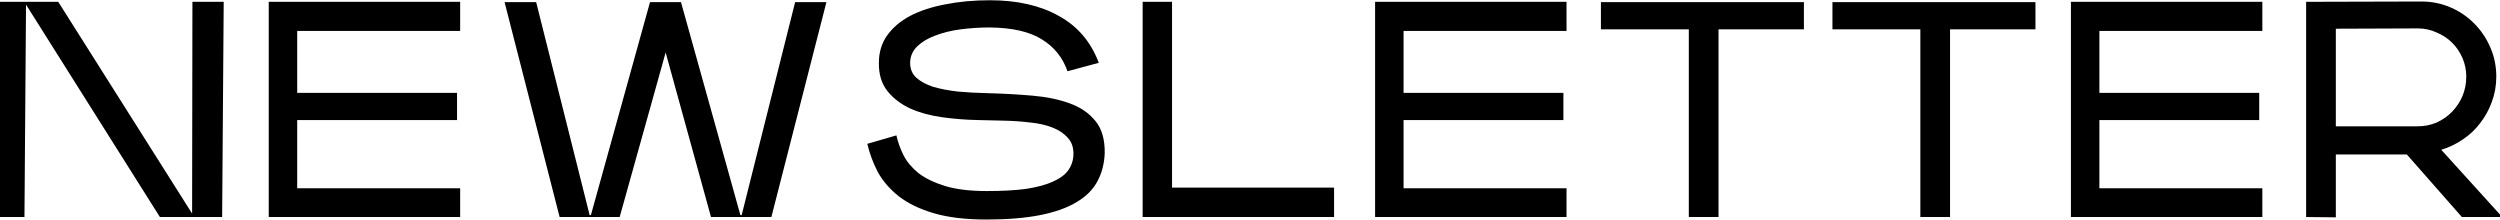
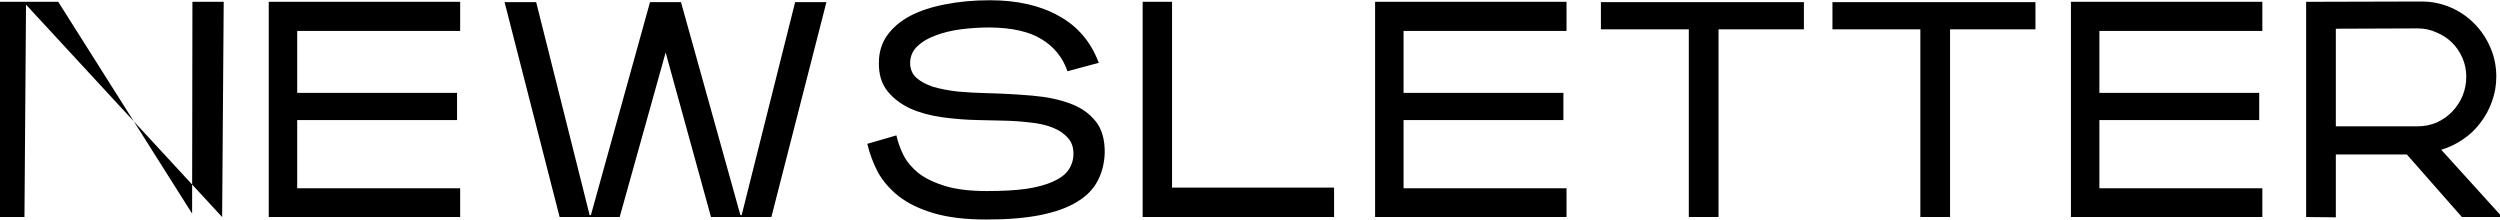
<svg xmlns="http://www.w3.org/2000/svg" width="1440" height="127" viewBox="0 0 1440 127" fill="none">
-   <path d="M14.988 2.668L14.088 125H-3.028L-2.848 1.046H33.545L110.656 123.018L110.836 1.046H128.853L127.952 125H92.099L14.988 2.668ZM154.792 1.046H265.053V17.802H171.187V53.474H263.252V69.149H171.187V108.425H265.053V125H154.792V1.046ZM409.537 125L383.413 30.233L356.929 125H322.337L290.628 1.227H308.825L339.633 123.919H340.354L374.405 1.227H392.242L426.473 123.919H427.194L458.002 1.227H476.018L444.309 125H409.537ZM614.878 41.043C612.115 33.116 607.191 26.99 600.104 22.666C593.018 18.222 582.989 15.94 570.017 15.82C564.372 15.82 558.786 16.18 553.261 16.901C547.856 17.622 542.992 18.823 538.668 20.504C534.464 22.066 531.041 24.108 528.399 26.63C525.756 29.152 524.375 32.215 524.255 35.818C524.135 39.422 525.276 42.364 527.678 44.646C530.2 46.928 533.503 48.73 537.587 50.051C541.791 51.252 546.535 52.153 551.82 52.754C557.225 53.234 562.81 53.535 568.575 53.655C577.704 53.895 586.412 54.375 594.699 55.096C602.987 55.817 610.194 57.318 616.319 59.6C622.565 61.882 627.489 65.305 631.093 69.87C634.696 74.314 636.438 80.439 636.317 88.246C636.077 94.372 634.636 99.837 631.994 104.641C629.471 109.326 625.448 113.289 619.922 116.532C614.517 119.775 607.551 122.237 599.023 123.919C590.495 125.601 580.226 126.441 568.215 126.441C556.204 126.441 546.115 125.24 537.947 122.838C529.78 120.436 523.054 117.193 517.769 113.109C512.604 109.025 508.58 104.401 505.698 99.236C502.935 93.951 500.893 88.487 499.572 82.841L516.327 77.977C517.168 81.82 518.55 85.664 520.471 89.507C522.393 93.231 525.276 96.654 529.119 99.777C533.083 102.78 538.188 105.242 544.433 107.164C550.799 109.085 558.786 110.046 568.395 110.046C577.283 110.046 584.85 109.626 591.096 108.785C597.342 107.824 602.446 106.443 606.41 104.641C610.494 102.84 613.437 100.678 615.238 98.155C617.16 95.513 618.181 92.51 618.301 89.147C618.421 85.063 617.34 81.82 615.058 79.418C612.896 76.896 609.953 74.914 606.23 73.473C602.627 72.031 598.423 71.071 593.618 70.59C588.814 69.99 583.829 69.629 578.665 69.509L563.351 69.149C556.504 69.029 549.598 68.488 542.632 67.527C535.785 66.566 529.66 64.885 524.255 62.483C518.85 59.96 514.466 56.597 511.103 52.393C507.74 48.069 506.118 42.664 506.238 36.179C506.238 30.173 507.8 24.948 510.923 20.504C514.166 15.94 518.61 12.157 524.255 9.154C530.02 6.151 536.806 3.929 544.613 2.488C552.421 0.926 560.948 0.146 570.197 0.146C585.931 0.146 599.143 3.148 609.833 9.154C620.643 15.039 628.33 24.047 632.894 36.179L614.878 41.043ZM658.164 1.046H675.099V108.064H768.425V125H658.164V1.046ZM792.056 1.046H902.317V17.802H808.451V53.474H900.516V69.149H808.451V108.425H902.317V125H792.056V1.046ZM1039.05 1.227V16.901H989.869V125H972.753V16.901H922.127V1.227H1039.05ZM1172.42 1.227V16.901H1123.23V125H1106.12V16.901H1055.49V1.227H1172.42ZM1192.85 1.046H1303.11V17.802H1209.25V53.474H1301.31V69.149H1209.25V108.425H1303.11V125H1192.85V1.046ZM1394.81 0.866C1400.7 0.866 1406.28 2.007 1411.57 4.289C1416.85 6.571 1421.41 9.694 1425.26 13.658C1429.1 17.502 1432.16 22.066 1434.45 27.351C1436.73 32.635 1437.87 38.22 1437.87 44.106C1437.87 49.151 1437.03 53.955 1435.35 58.519C1433.79 62.963 1431.56 67.047 1428.68 70.77C1425.92 74.494 1422.56 77.677 1418.59 80.319C1414.75 82.962 1410.6 84.943 1406.16 86.264L1441.29 125H1418.05L1386.34 88.967H1345.44V125.18L1328.33 125V1.046L1394.81 0.866ZM1345.44 72.752H1392.65C1396.49 72.752 1400.09 72.031 1403.46 70.59C1406.94 69.029 1409.94 66.927 1412.47 64.284C1414.99 61.642 1416.97 58.639 1418.41 55.276C1419.85 51.793 1420.57 48.069 1420.57 44.106C1420.57 40.382 1419.85 36.839 1418.41 33.476C1416.97 30.113 1414.99 27.17 1412.47 24.648C1409.94 22.126 1406.94 20.144 1403.46 18.703C1400.09 17.141 1396.49 16.36 1392.65 16.36L1345.44 16.541V72.752Z" fill="black" />
+   <path d="M14.988 2.668L14.088 125H-3.028L-2.848 1.046H33.545L110.656 123.018L110.836 1.046H128.853L127.952 125L14.988 2.668ZM154.792 1.046H265.053V17.802H171.187V53.474H263.252V69.149H171.187V108.425H265.053V125H154.792V1.046ZM409.537 125L383.413 30.233L356.929 125H322.337L290.628 1.227H308.825L339.633 123.919H340.354L374.405 1.227H392.242L426.473 123.919H427.194L458.002 1.227H476.018L444.309 125H409.537ZM614.878 41.043C612.115 33.116 607.191 26.99 600.104 22.666C593.018 18.222 582.989 15.94 570.017 15.82C564.372 15.82 558.786 16.18 553.261 16.901C547.856 17.622 542.992 18.823 538.668 20.504C534.464 22.066 531.041 24.108 528.399 26.63C525.756 29.152 524.375 32.215 524.255 35.818C524.135 39.422 525.276 42.364 527.678 44.646C530.2 46.928 533.503 48.73 537.587 50.051C541.791 51.252 546.535 52.153 551.82 52.754C557.225 53.234 562.81 53.535 568.575 53.655C577.704 53.895 586.412 54.375 594.699 55.096C602.987 55.817 610.194 57.318 616.319 59.6C622.565 61.882 627.489 65.305 631.093 69.87C634.696 74.314 636.438 80.439 636.317 88.246C636.077 94.372 634.636 99.837 631.994 104.641C629.471 109.326 625.448 113.289 619.922 116.532C614.517 119.775 607.551 122.237 599.023 123.919C590.495 125.601 580.226 126.441 568.215 126.441C556.204 126.441 546.115 125.24 537.947 122.838C529.78 120.436 523.054 117.193 517.769 113.109C512.604 109.025 508.58 104.401 505.698 99.236C502.935 93.951 500.893 88.487 499.572 82.841L516.327 77.977C517.168 81.82 518.55 85.664 520.471 89.507C522.393 93.231 525.276 96.654 529.119 99.777C533.083 102.78 538.188 105.242 544.433 107.164C550.799 109.085 558.786 110.046 568.395 110.046C577.283 110.046 584.85 109.626 591.096 108.785C597.342 107.824 602.446 106.443 606.41 104.641C610.494 102.84 613.437 100.678 615.238 98.155C617.16 95.513 618.181 92.51 618.301 89.147C618.421 85.063 617.34 81.82 615.058 79.418C612.896 76.896 609.953 74.914 606.23 73.473C602.627 72.031 598.423 71.071 593.618 70.59C588.814 69.99 583.829 69.629 578.665 69.509L563.351 69.149C556.504 69.029 549.598 68.488 542.632 67.527C535.785 66.566 529.66 64.885 524.255 62.483C518.85 59.96 514.466 56.597 511.103 52.393C507.74 48.069 506.118 42.664 506.238 36.179C506.238 30.173 507.8 24.948 510.923 20.504C514.166 15.94 518.61 12.157 524.255 9.154C530.02 6.151 536.806 3.929 544.613 2.488C552.421 0.926 560.948 0.146 570.197 0.146C585.931 0.146 599.143 3.148 609.833 9.154C620.643 15.039 628.33 24.047 632.894 36.179L614.878 41.043ZM658.164 1.046H675.099V108.064H768.425V125H658.164V1.046ZM792.056 1.046H902.317V17.802H808.451V53.474H900.516V69.149H808.451V108.425H902.317V125H792.056V1.046ZM1039.05 1.227V16.901H989.869V125H972.753V16.901H922.127V1.227H1039.05ZM1172.42 1.227V16.901H1123.23V125H1106.12V16.901H1055.49V1.227H1172.42ZM1192.85 1.046H1303.11V17.802H1209.25V53.474H1301.31V69.149H1209.25V108.425H1303.11V125H1192.85V1.046ZM1394.81 0.866C1400.7 0.866 1406.28 2.007 1411.57 4.289C1416.85 6.571 1421.41 9.694 1425.26 13.658C1429.1 17.502 1432.16 22.066 1434.45 27.351C1436.73 32.635 1437.87 38.22 1437.87 44.106C1437.87 49.151 1437.03 53.955 1435.35 58.519C1433.79 62.963 1431.56 67.047 1428.68 70.77C1425.92 74.494 1422.56 77.677 1418.59 80.319C1414.75 82.962 1410.6 84.943 1406.16 86.264L1441.29 125H1418.05L1386.34 88.967H1345.44V125.18L1328.33 125V1.046L1394.81 0.866ZM1345.44 72.752H1392.65C1396.49 72.752 1400.09 72.031 1403.46 70.59C1406.94 69.029 1409.94 66.927 1412.47 64.284C1414.99 61.642 1416.97 58.639 1418.41 55.276C1419.85 51.793 1420.57 48.069 1420.57 44.106C1420.57 40.382 1419.85 36.839 1418.41 33.476C1416.97 30.113 1414.99 27.17 1412.47 24.648C1409.94 22.126 1406.94 20.144 1403.46 18.703C1400.09 17.141 1396.49 16.36 1392.65 16.36L1345.44 16.541V72.752Z" fill="black" />
</svg>